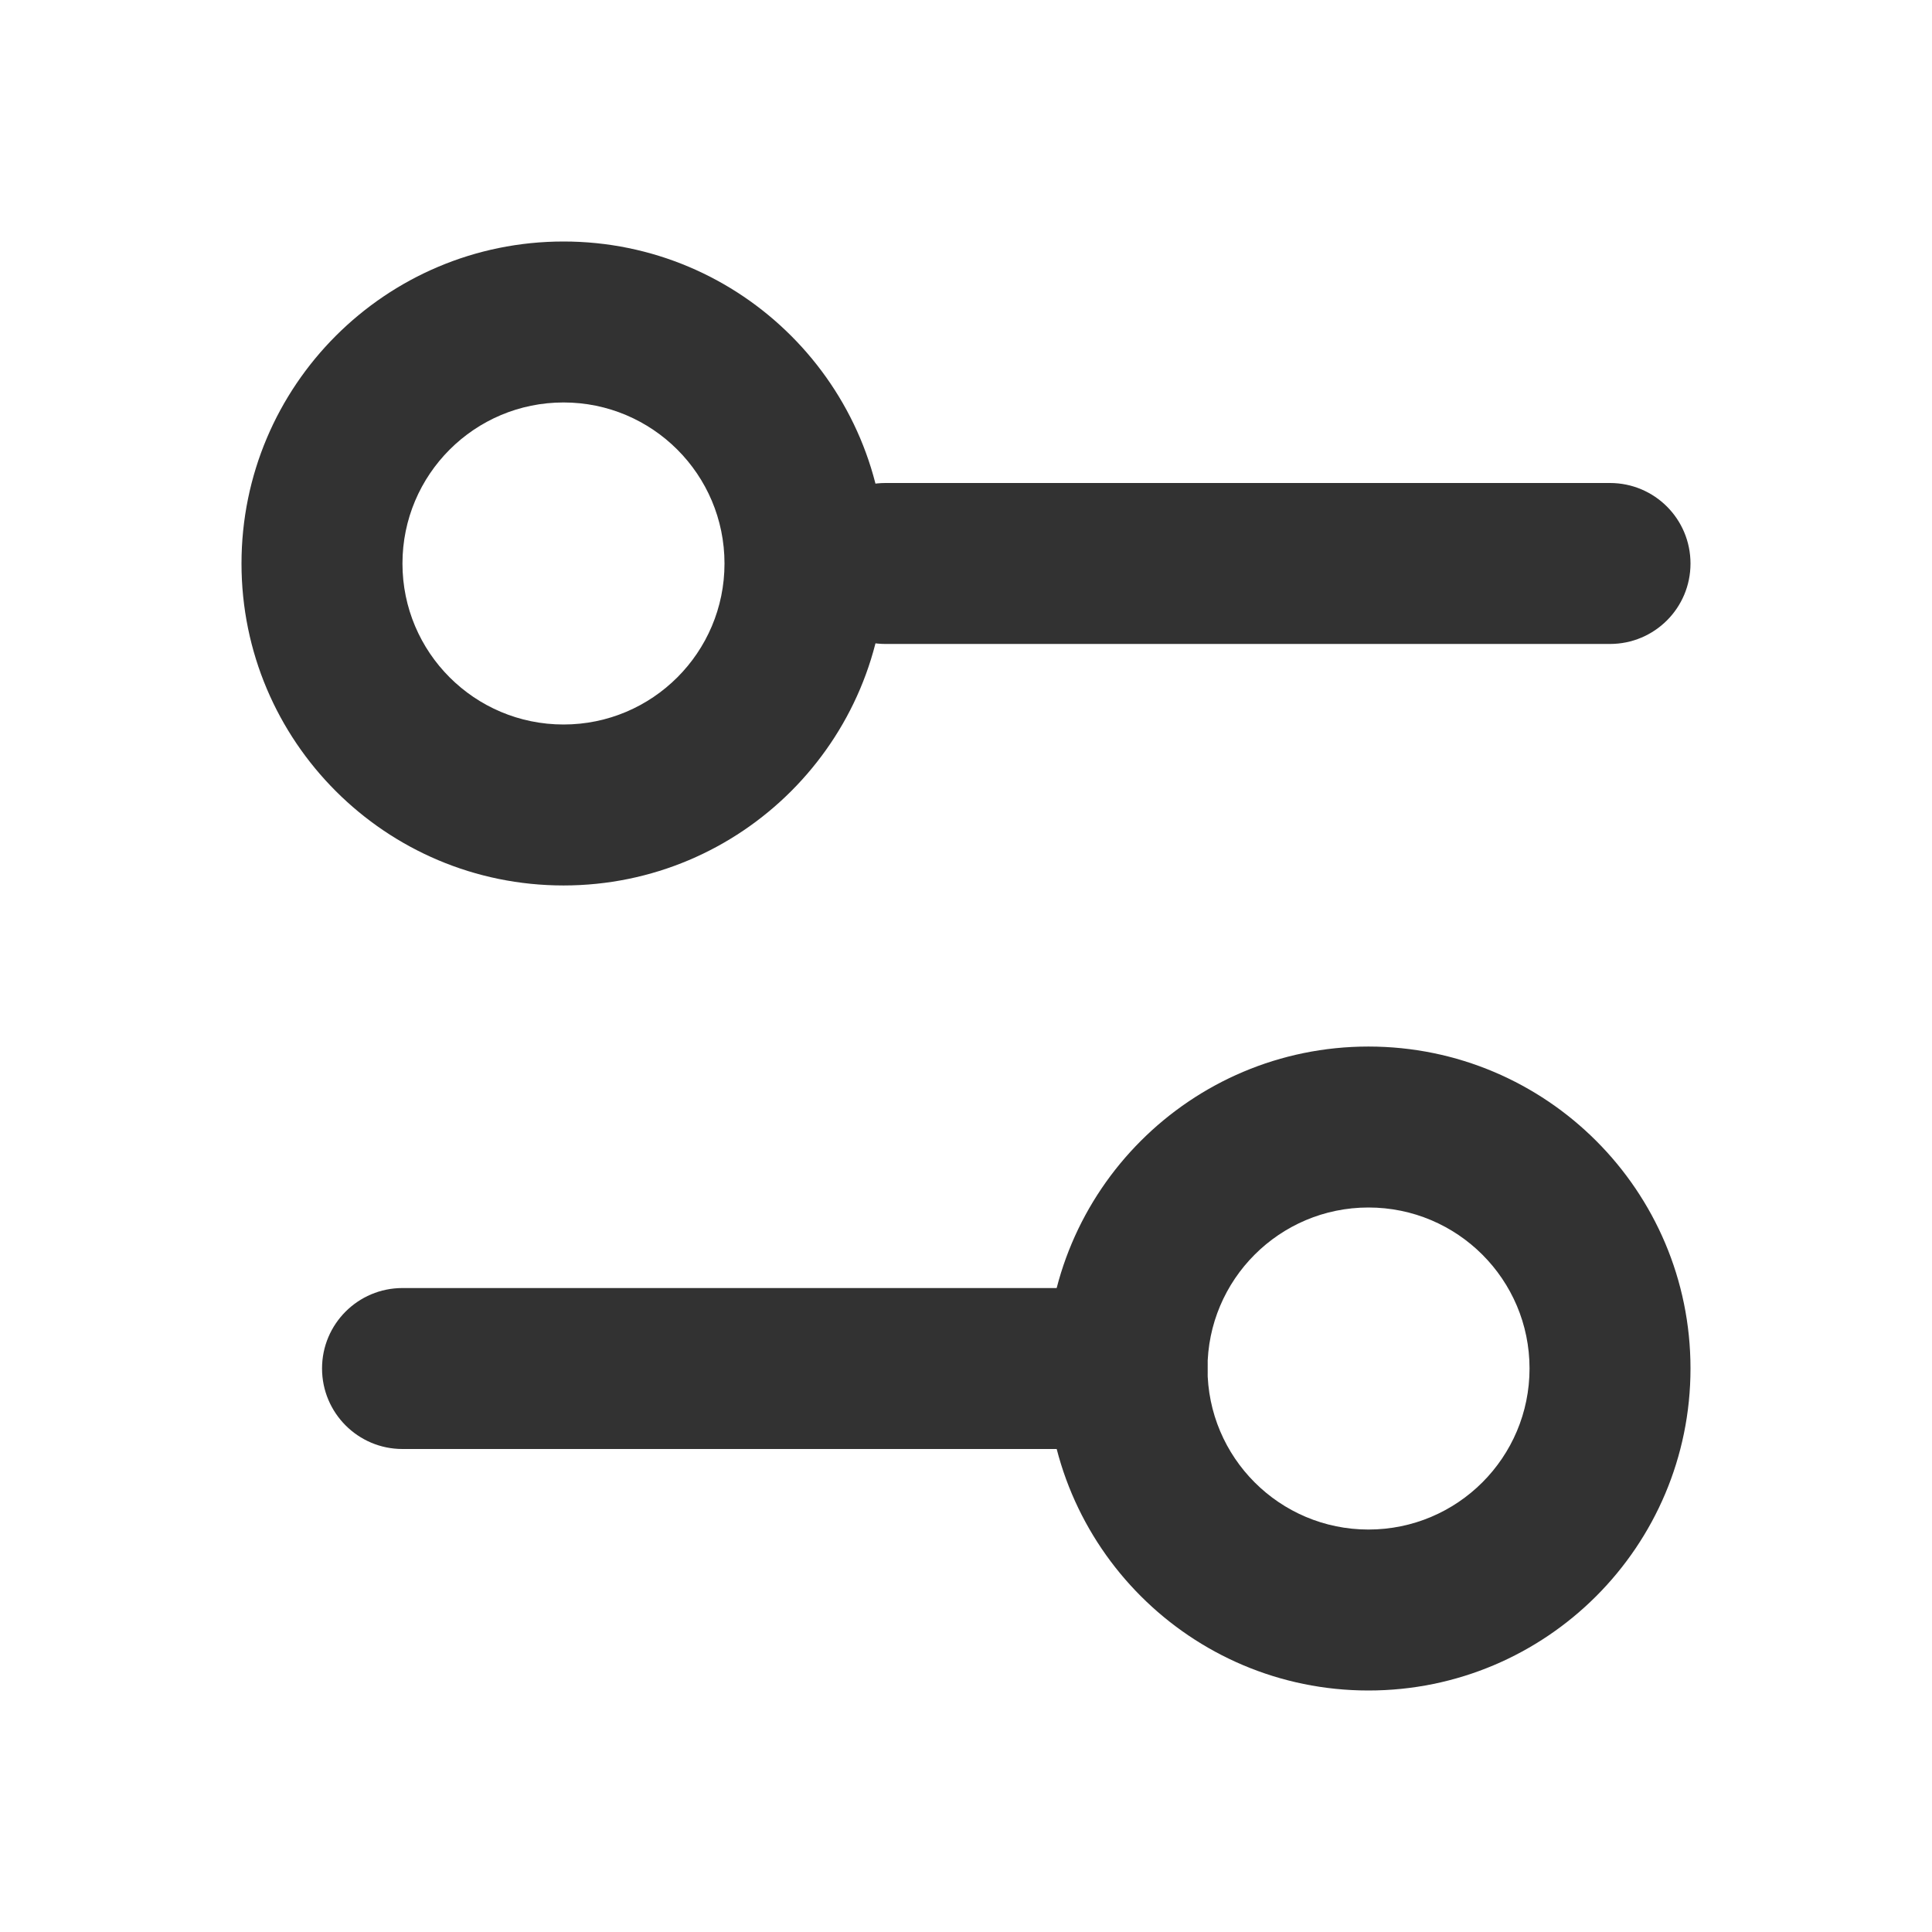
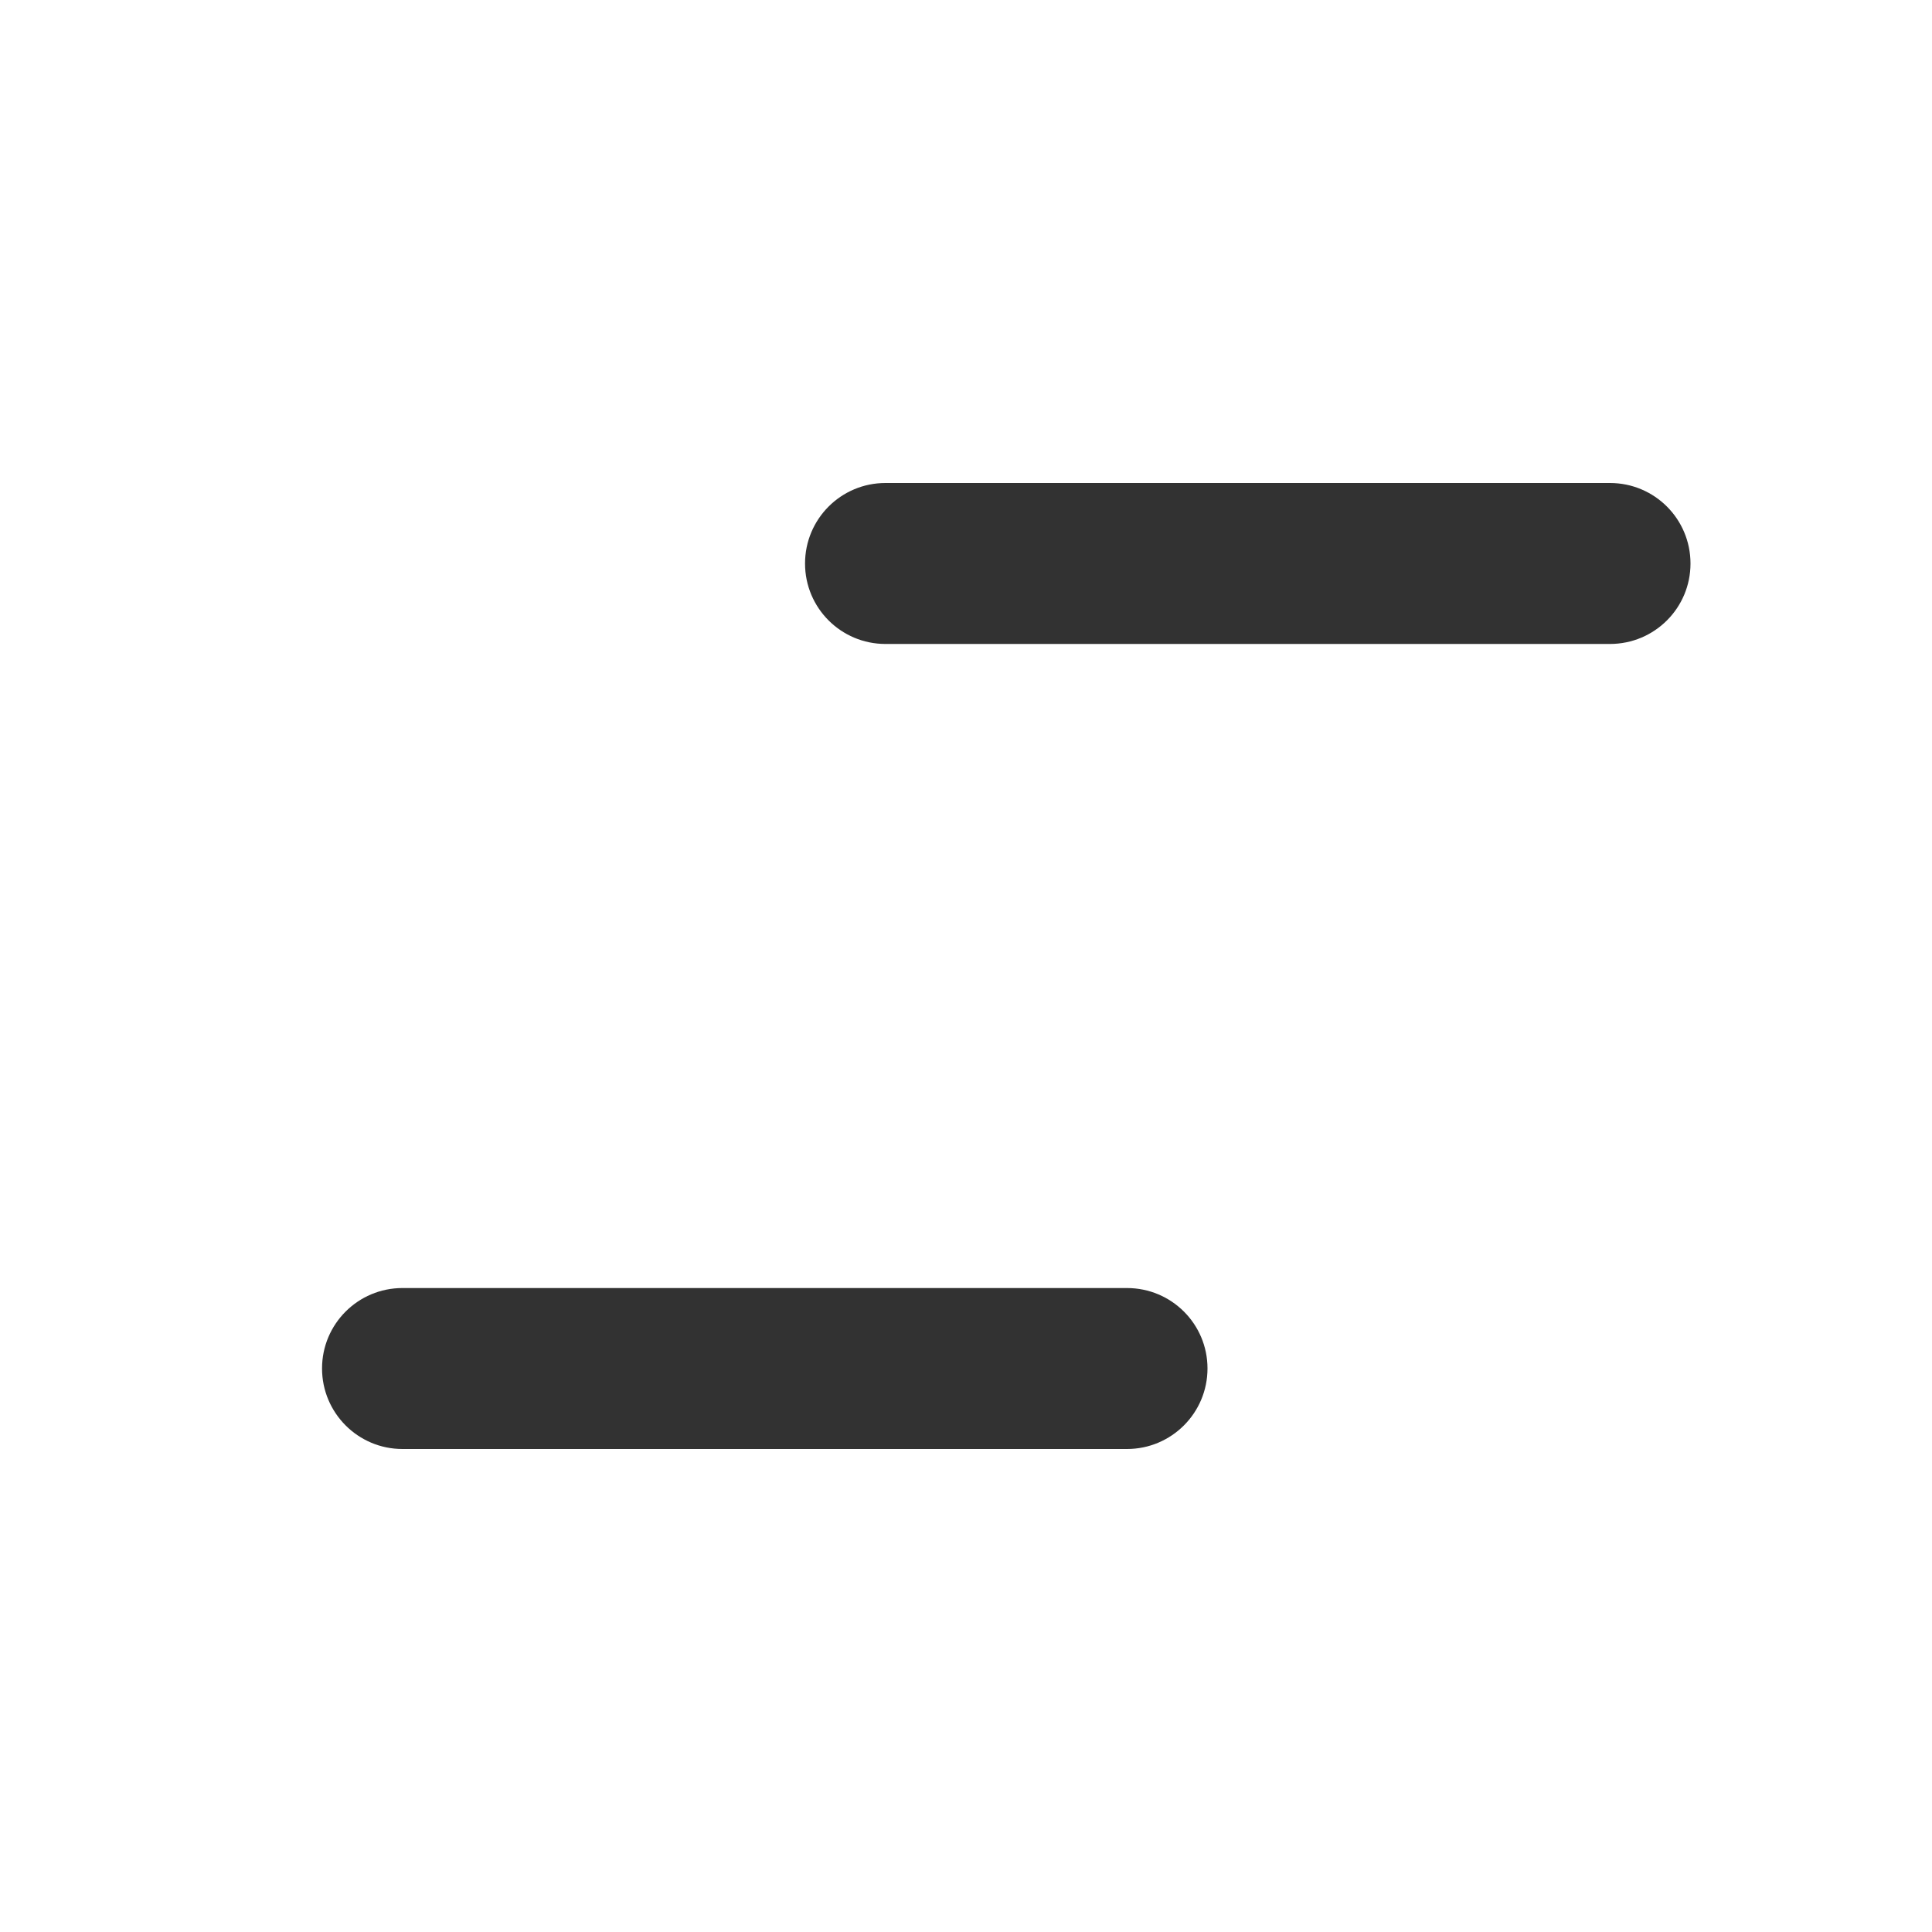
<svg xmlns="http://www.w3.org/2000/svg" width="16" height="16" viewBox="0 0 16 16" fill="none">
  <path fill-rule="evenodd" clip-rule="evenodd" d="M6.667 4.667C6.667 4.298 6.965 4 7.333 4H13.333C13.702 4 14 4.298 14 4.667C14 5.035 13.702 5.333 13.333 5.333H7.333C6.965 5.333 6.667 5.035 6.667 4.667Z" fill="#323232" />
  <path fill-rule="evenodd" clip-rule="evenodd" d="M2.667 11.333C2.667 10.965 2.965 10.667 3.333 10.667H9.333C9.702 10.667 10 10.965 10 11.333C10 11.701 9.702 12 9.333 12H3.333C2.965 12 2.667 11.701 2.667 11.333Z" fill="#323232" />
-   <path fill-rule="evenodd" clip-rule="evenodd" d="M11.333 10C10.597 10 10 10.597 10 11.333C10 12.07 10.597 12.667 11.333 12.667C12.07 12.667 12.667 12.07 12.667 11.333C12.667 10.597 12.07 10 11.333 10ZM8.667 11.333C8.667 9.861 9.861 8.667 11.333 8.667C12.806 8.667 14 9.861 14 11.333C14 12.806 12.806 14 11.333 14C9.861 14 8.667 12.806 8.667 11.333Z" fill="#323232" />
-   <path fill-rule="evenodd" clip-rule="evenodd" d="M4.667 3.333C3.93 3.333 3.333 3.93 3.333 4.667C3.333 5.403 3.93 6 4.667 6C5.403 6 6 5.403 6 4.667C6 3.93 5.403 3.333 4.667 3.333ZM2 4.667C2 3.194 3.194 2 4.667 2C6.139 2 7.333 3.194 7.333 4.667C7.333 6.139 6.139 7.333 4.667 7.333C3.194 7.333 2 6.139 2 4.667Z" fill="#323232" />
</svg>